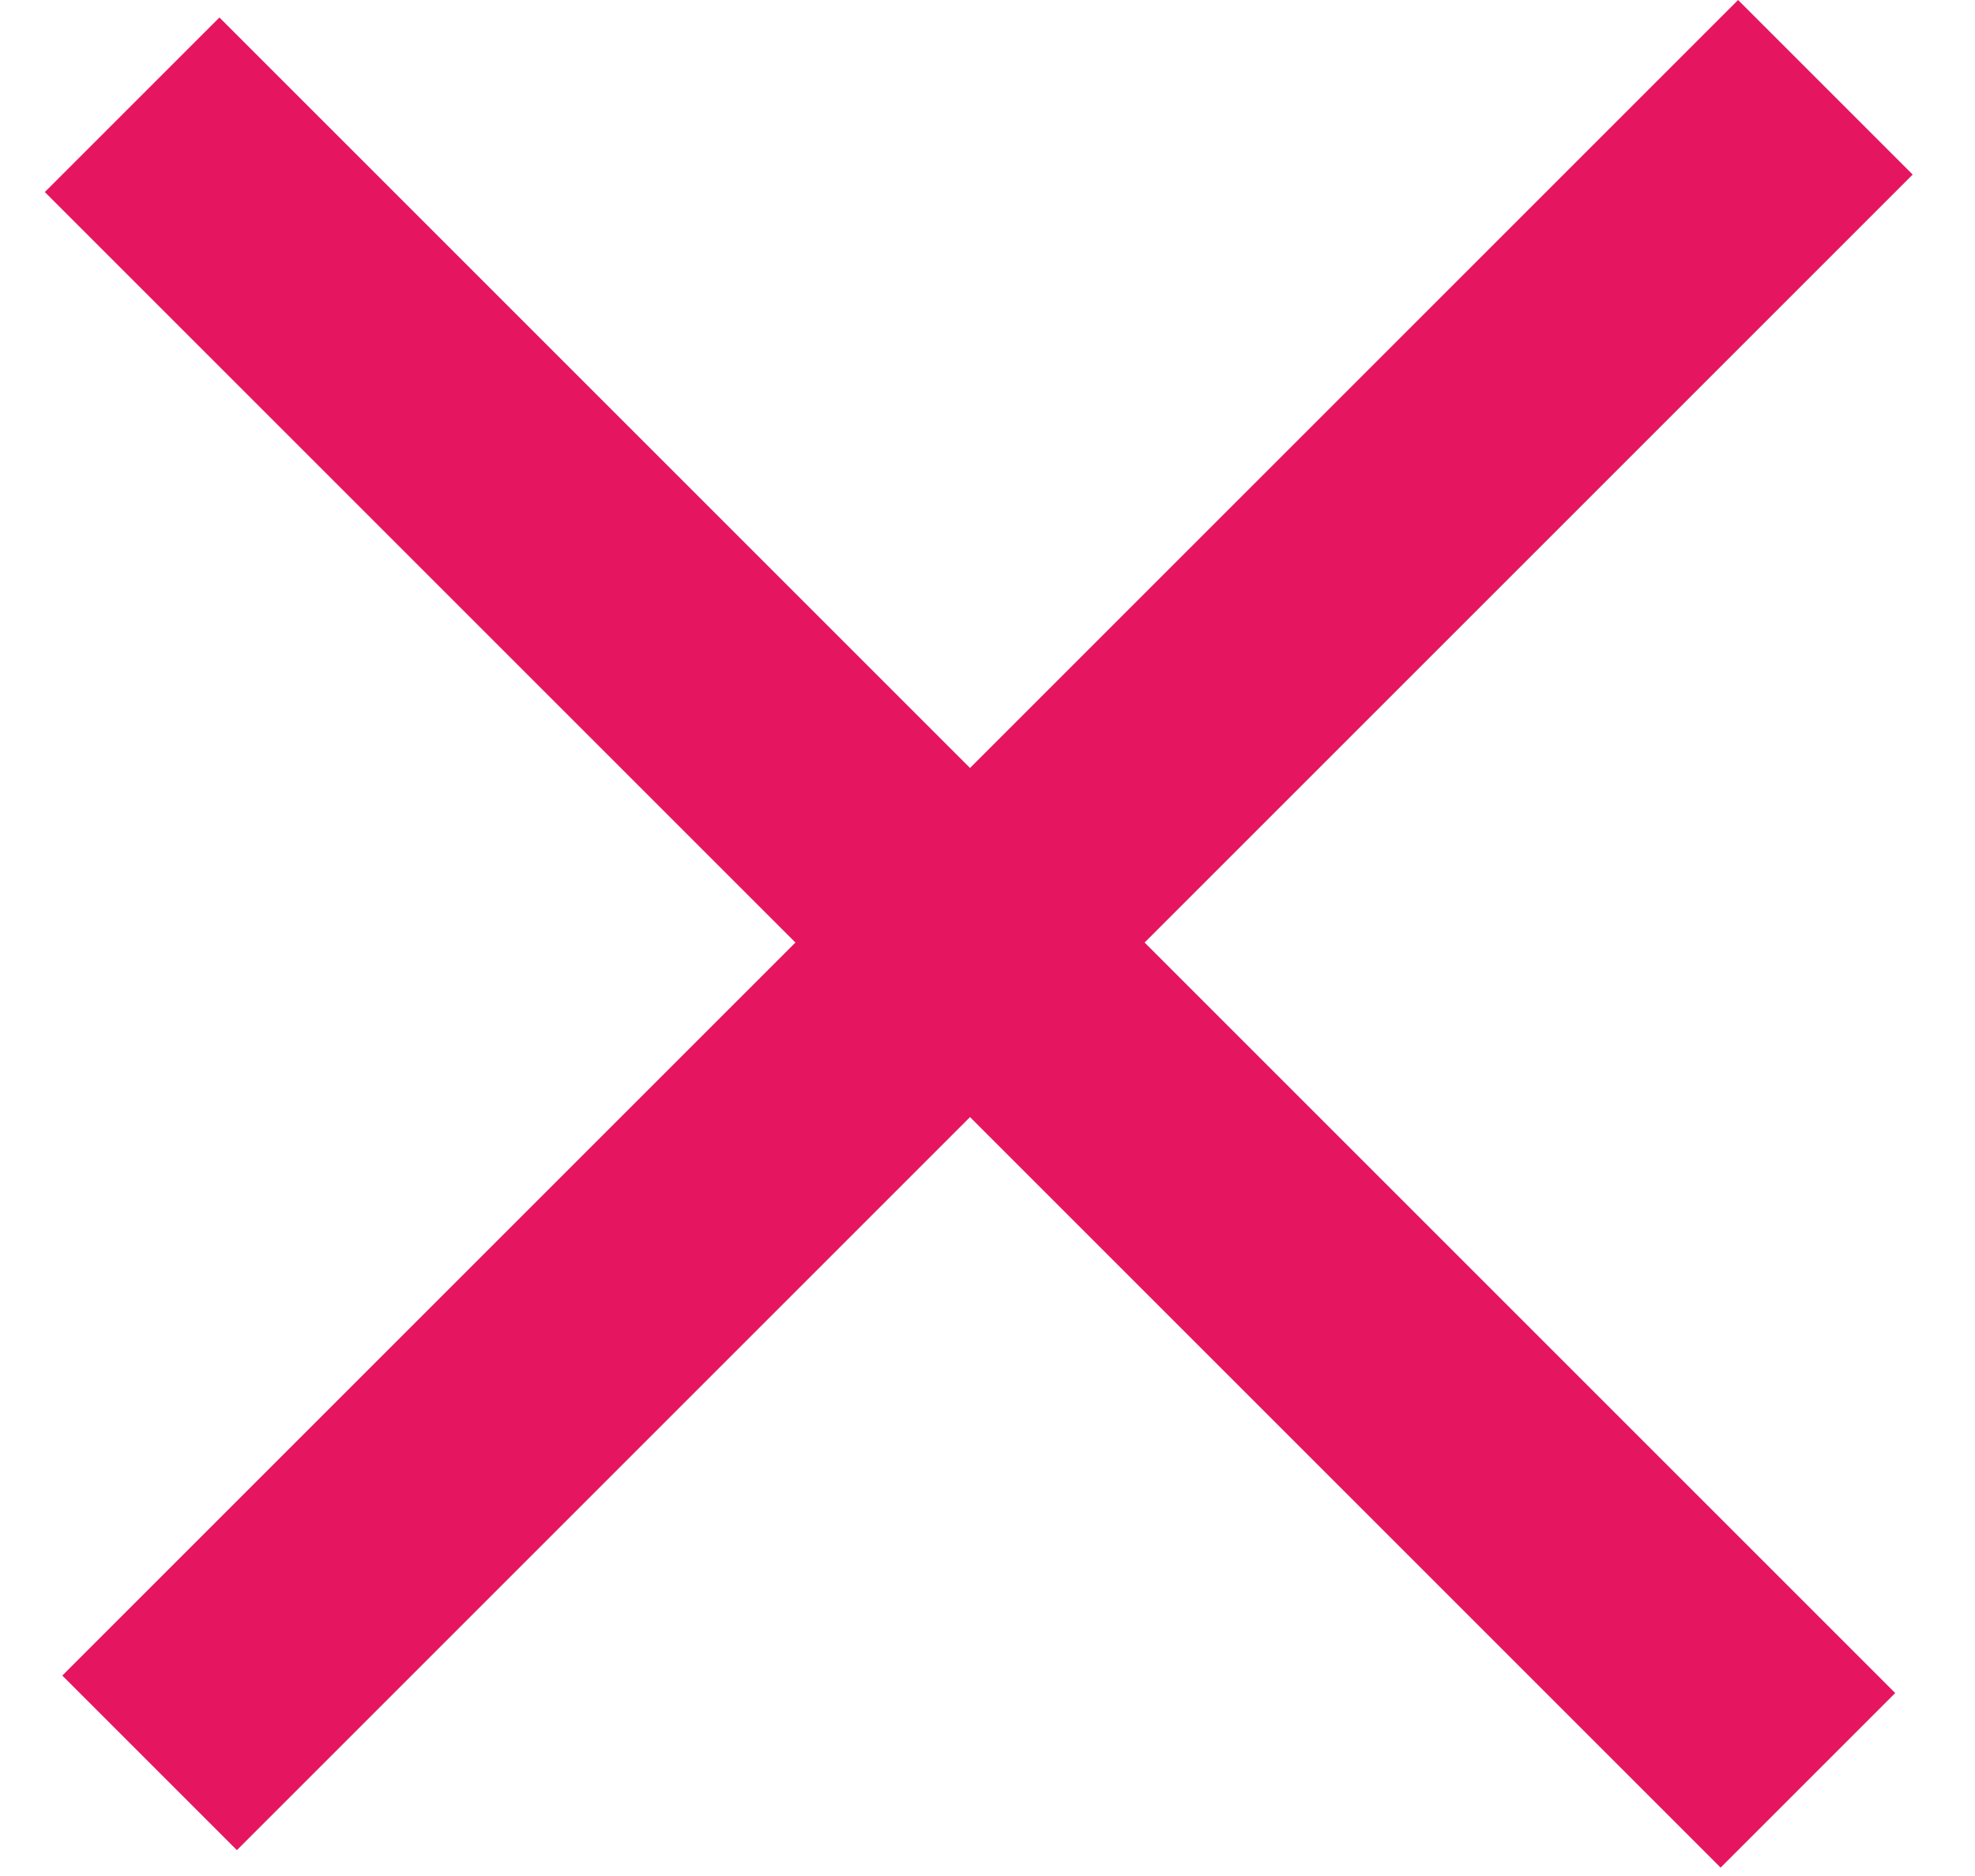
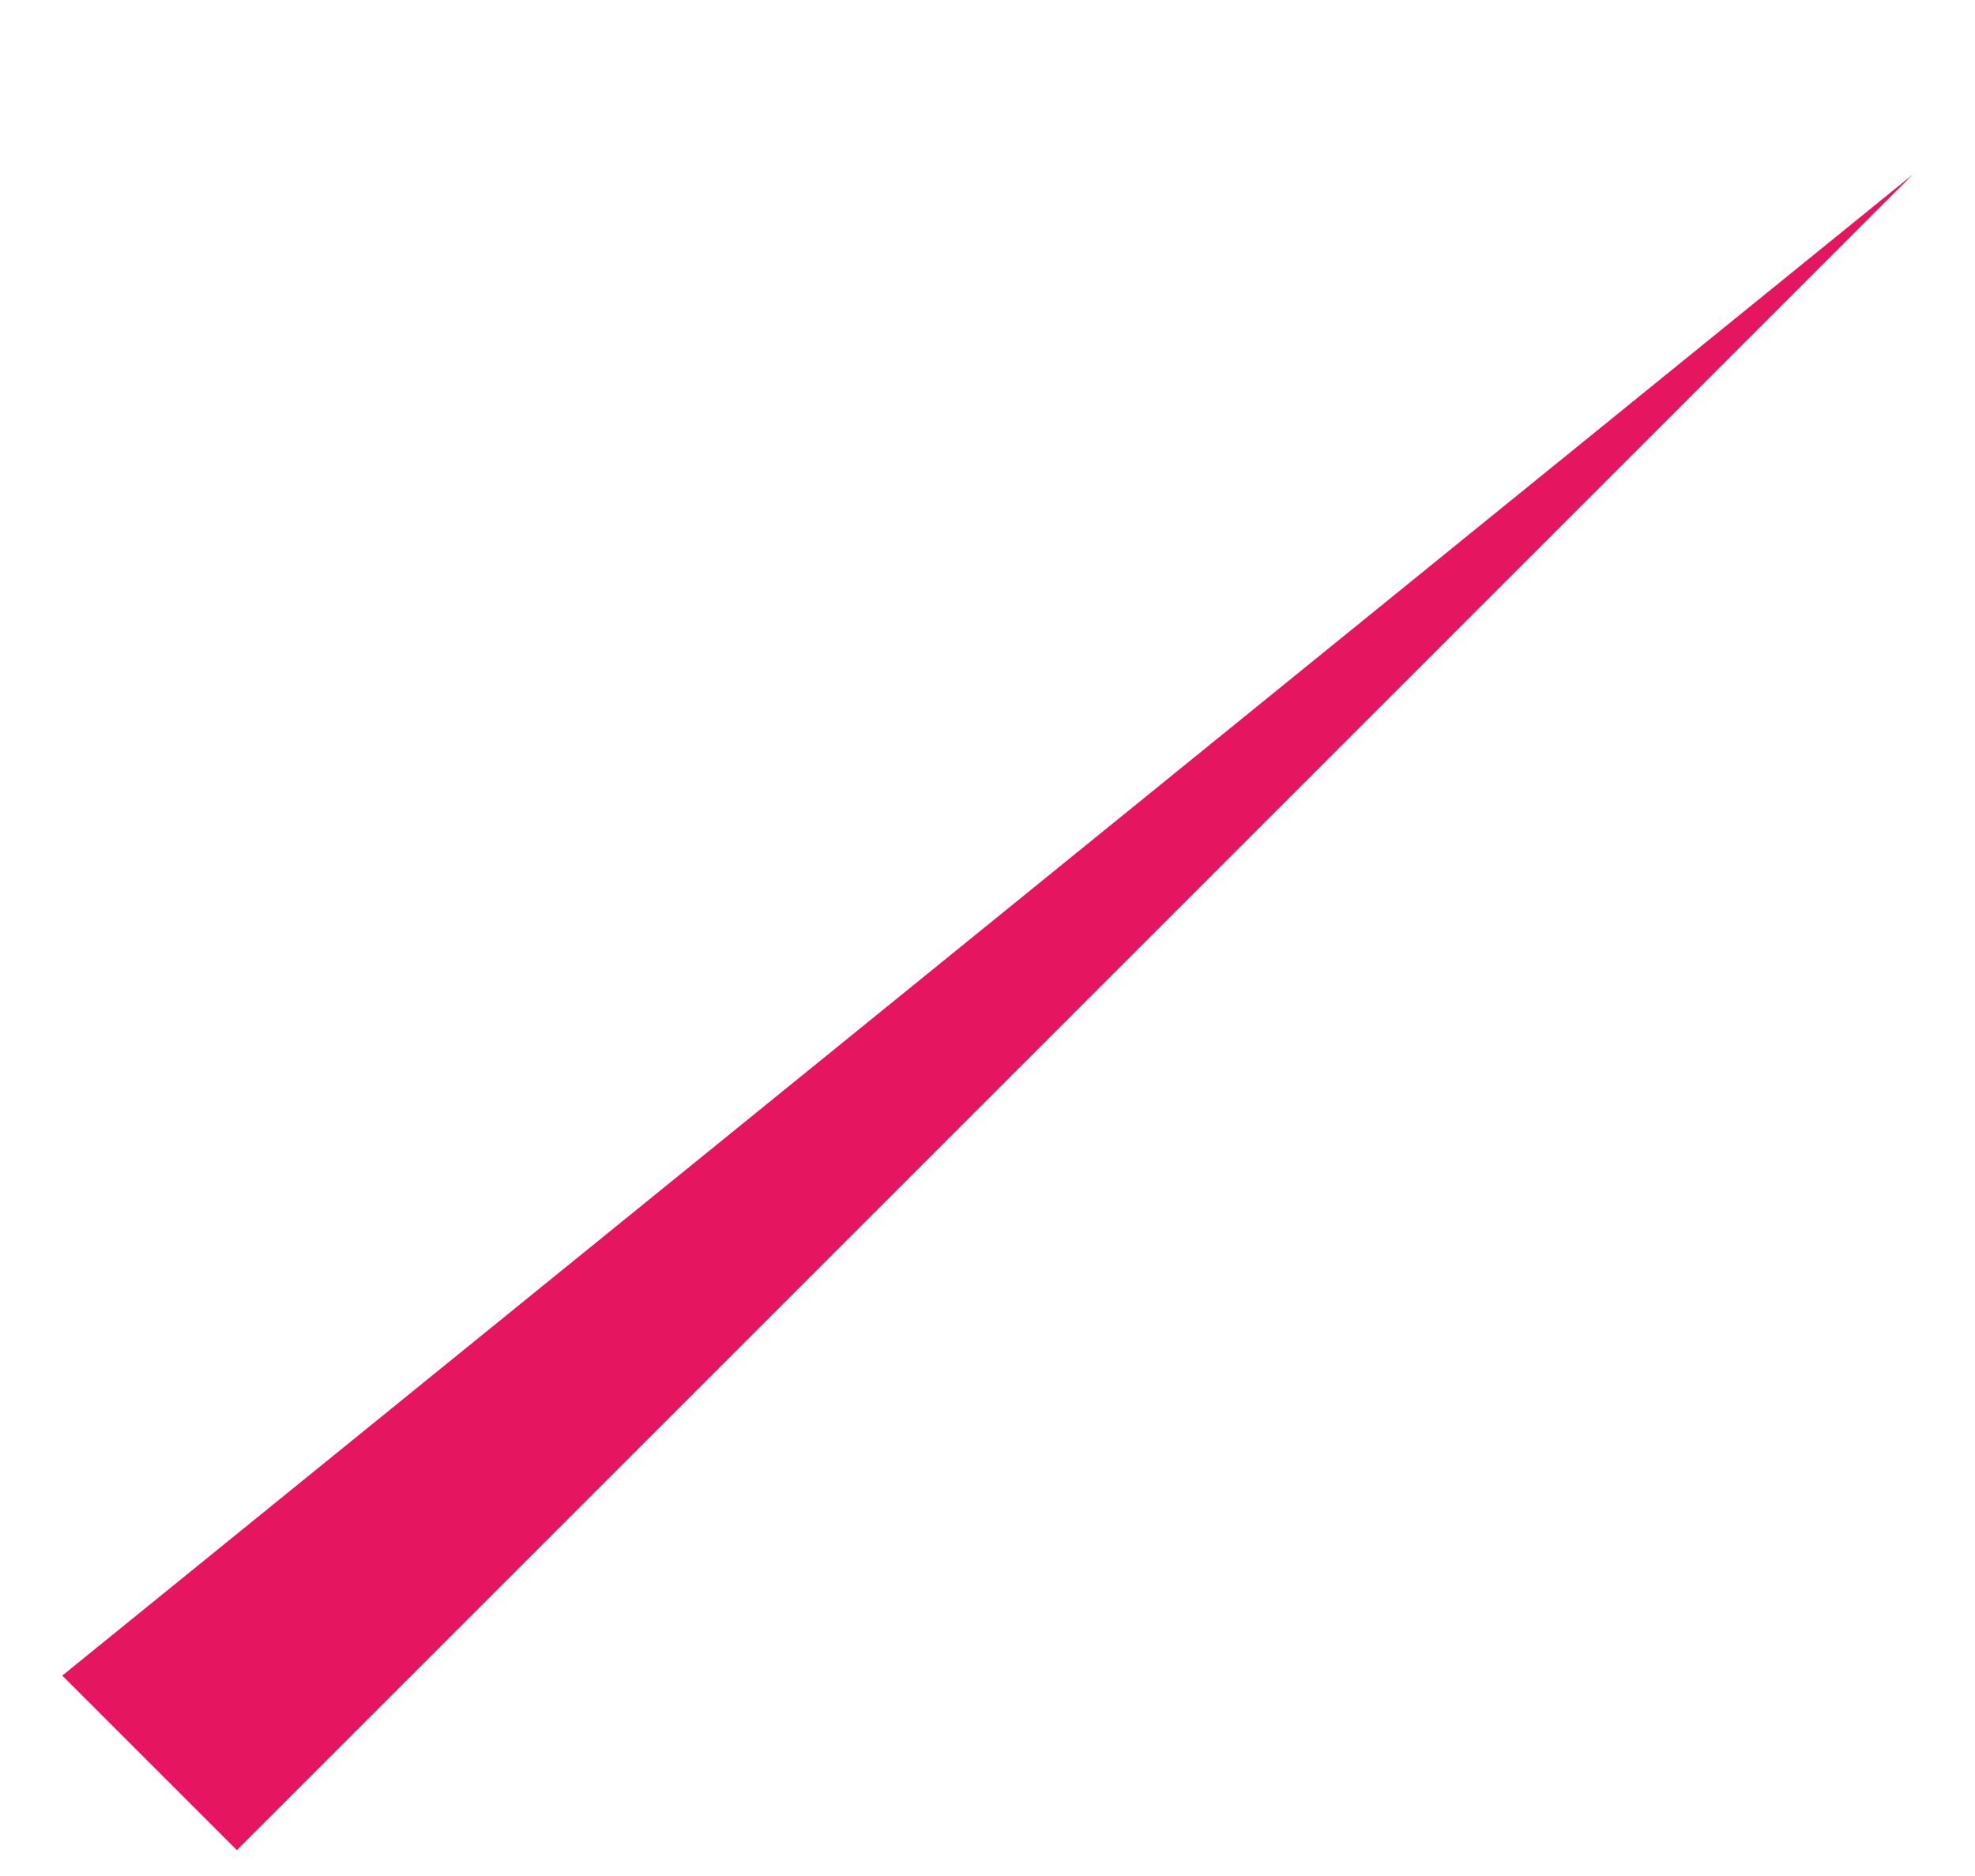
<svg xmlns="http://www.w3.org/2000/svg" width="20" height="19" viewBox="0 0 20 19" fill="none">
-   <path d="M2.222 0.177L19.192 17.147L17.424 18.915L0.454 1.945L2.222 0.177Z" fill="#E61560" />
-   <path d="M19.369 1.768L2.399 18.738L0.631 16.97L17.601 -0L19.369 1.768Z" fill="#E61560" />
+   <path d="M19.369 1.768L2.399 18.738L0.631 16.97L19.369 1.768Z" fill="#E61560" />
</svg>